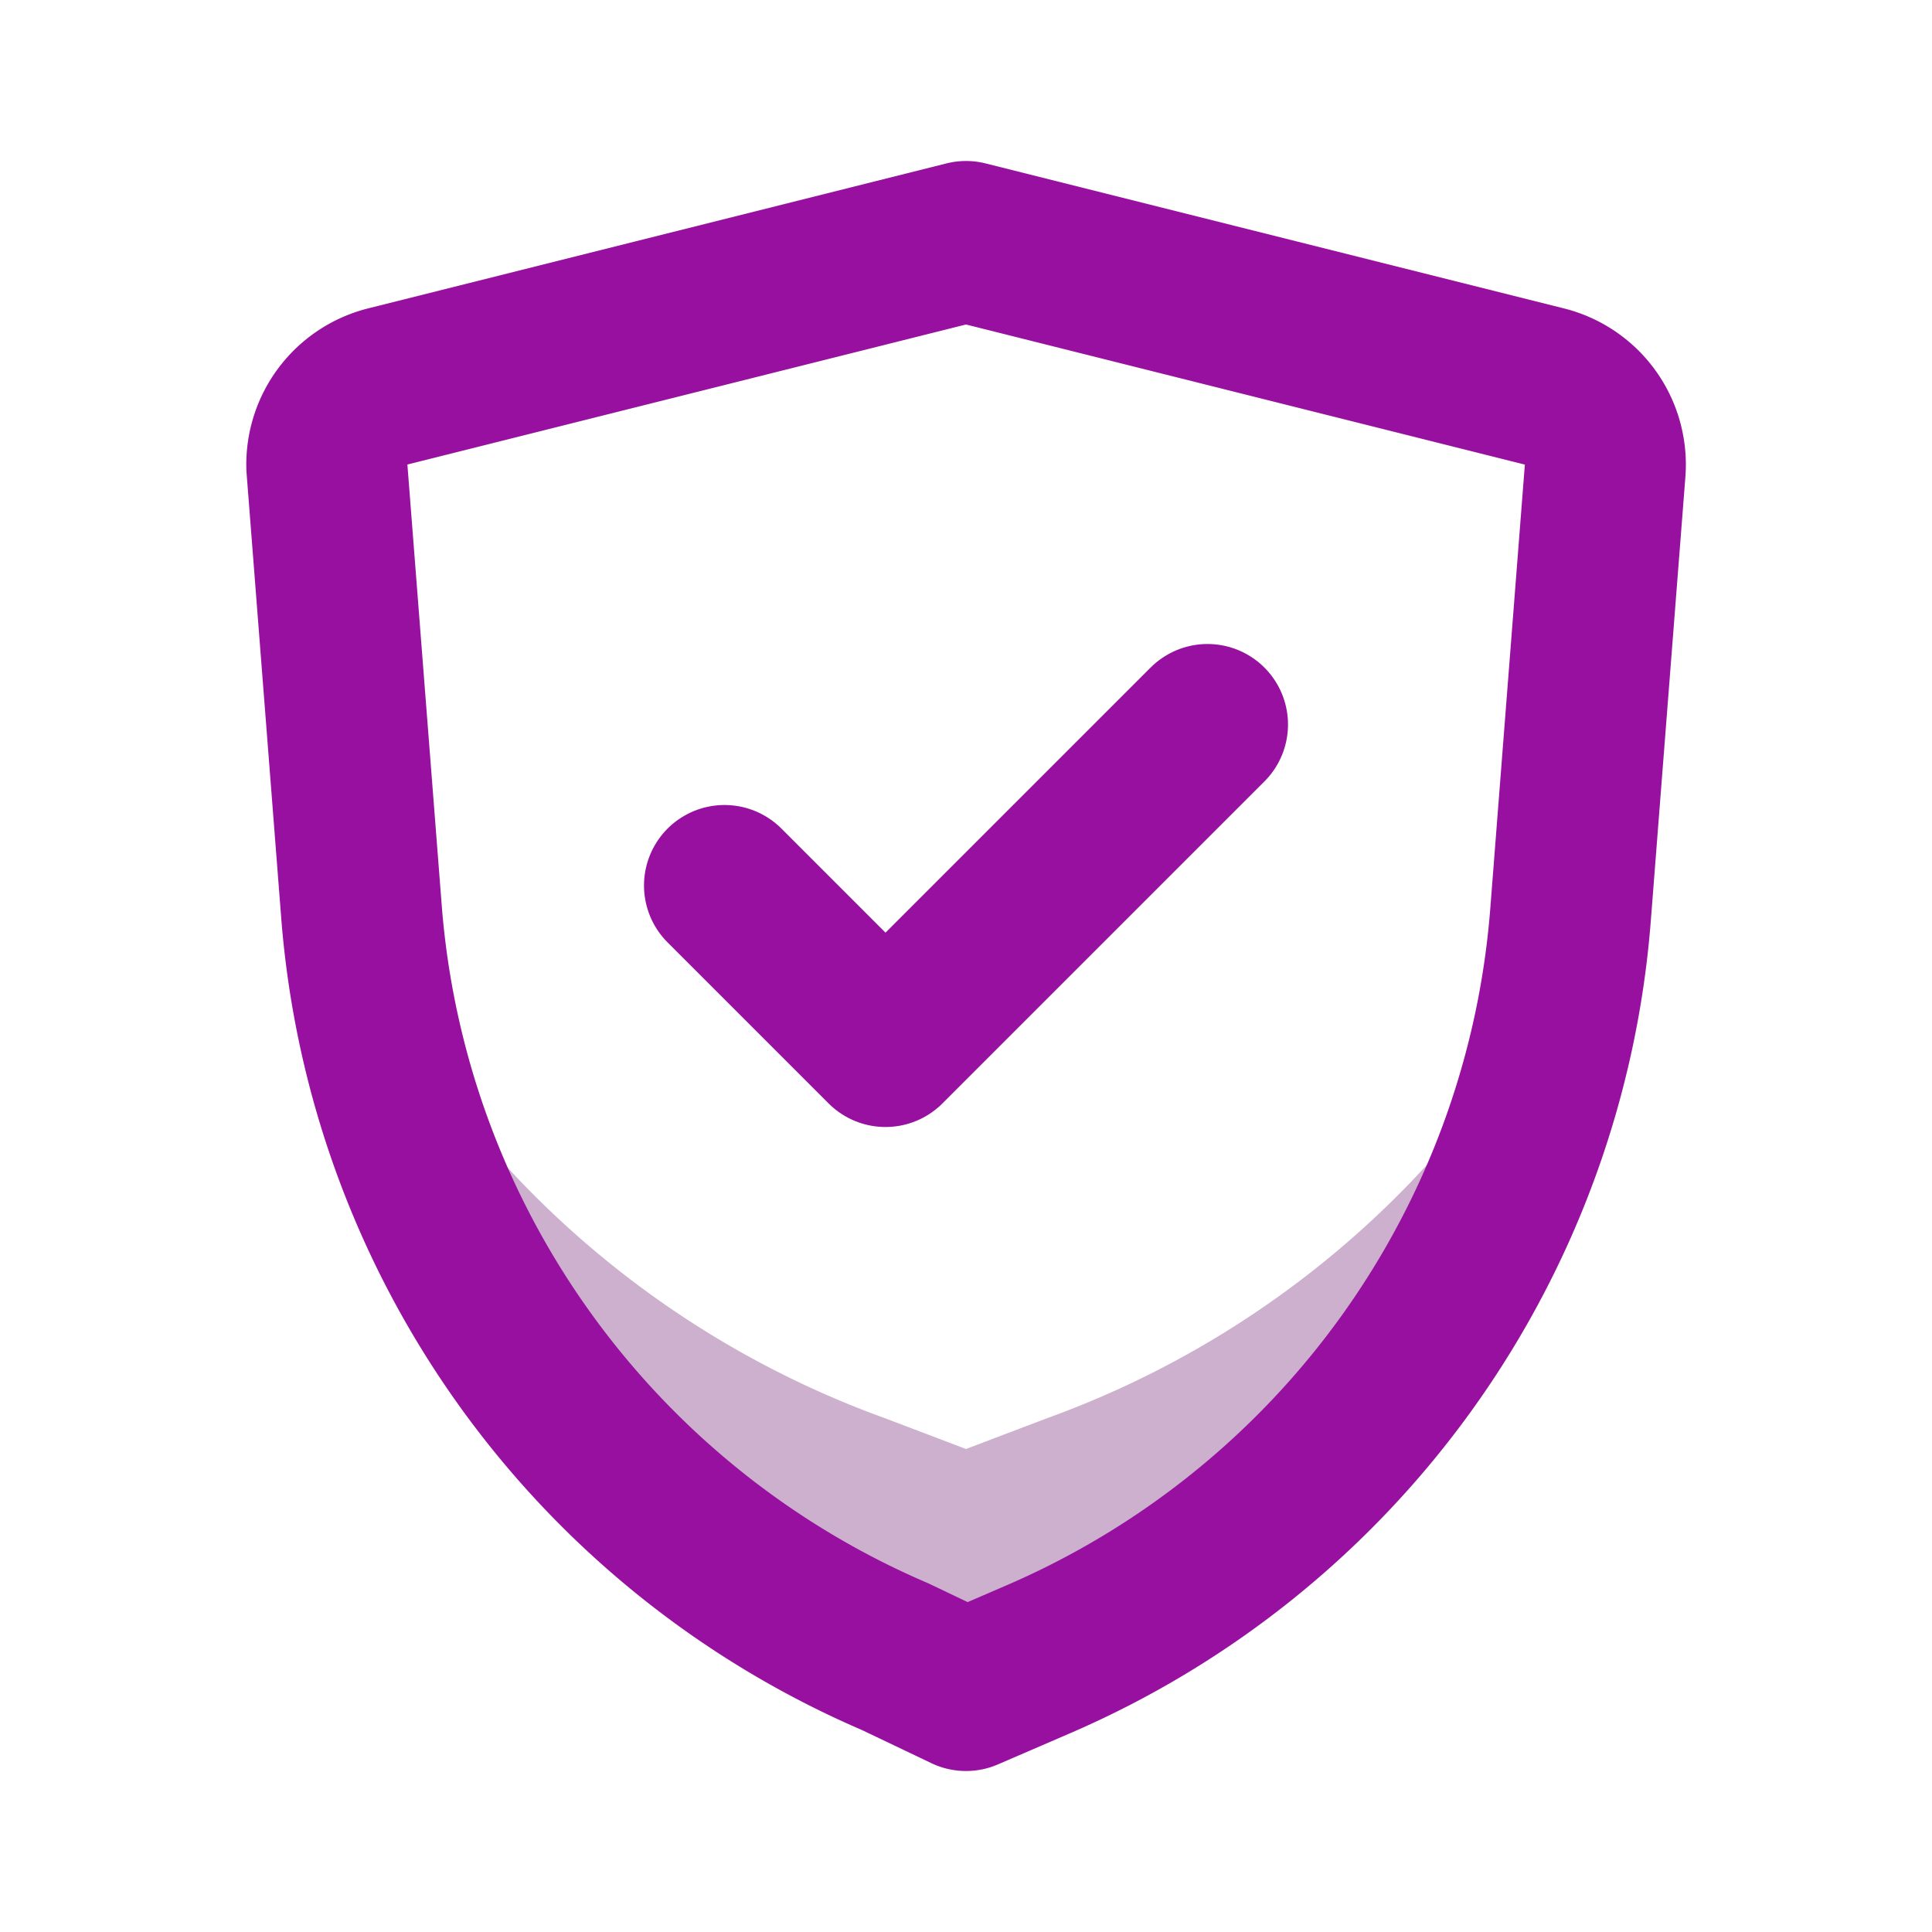
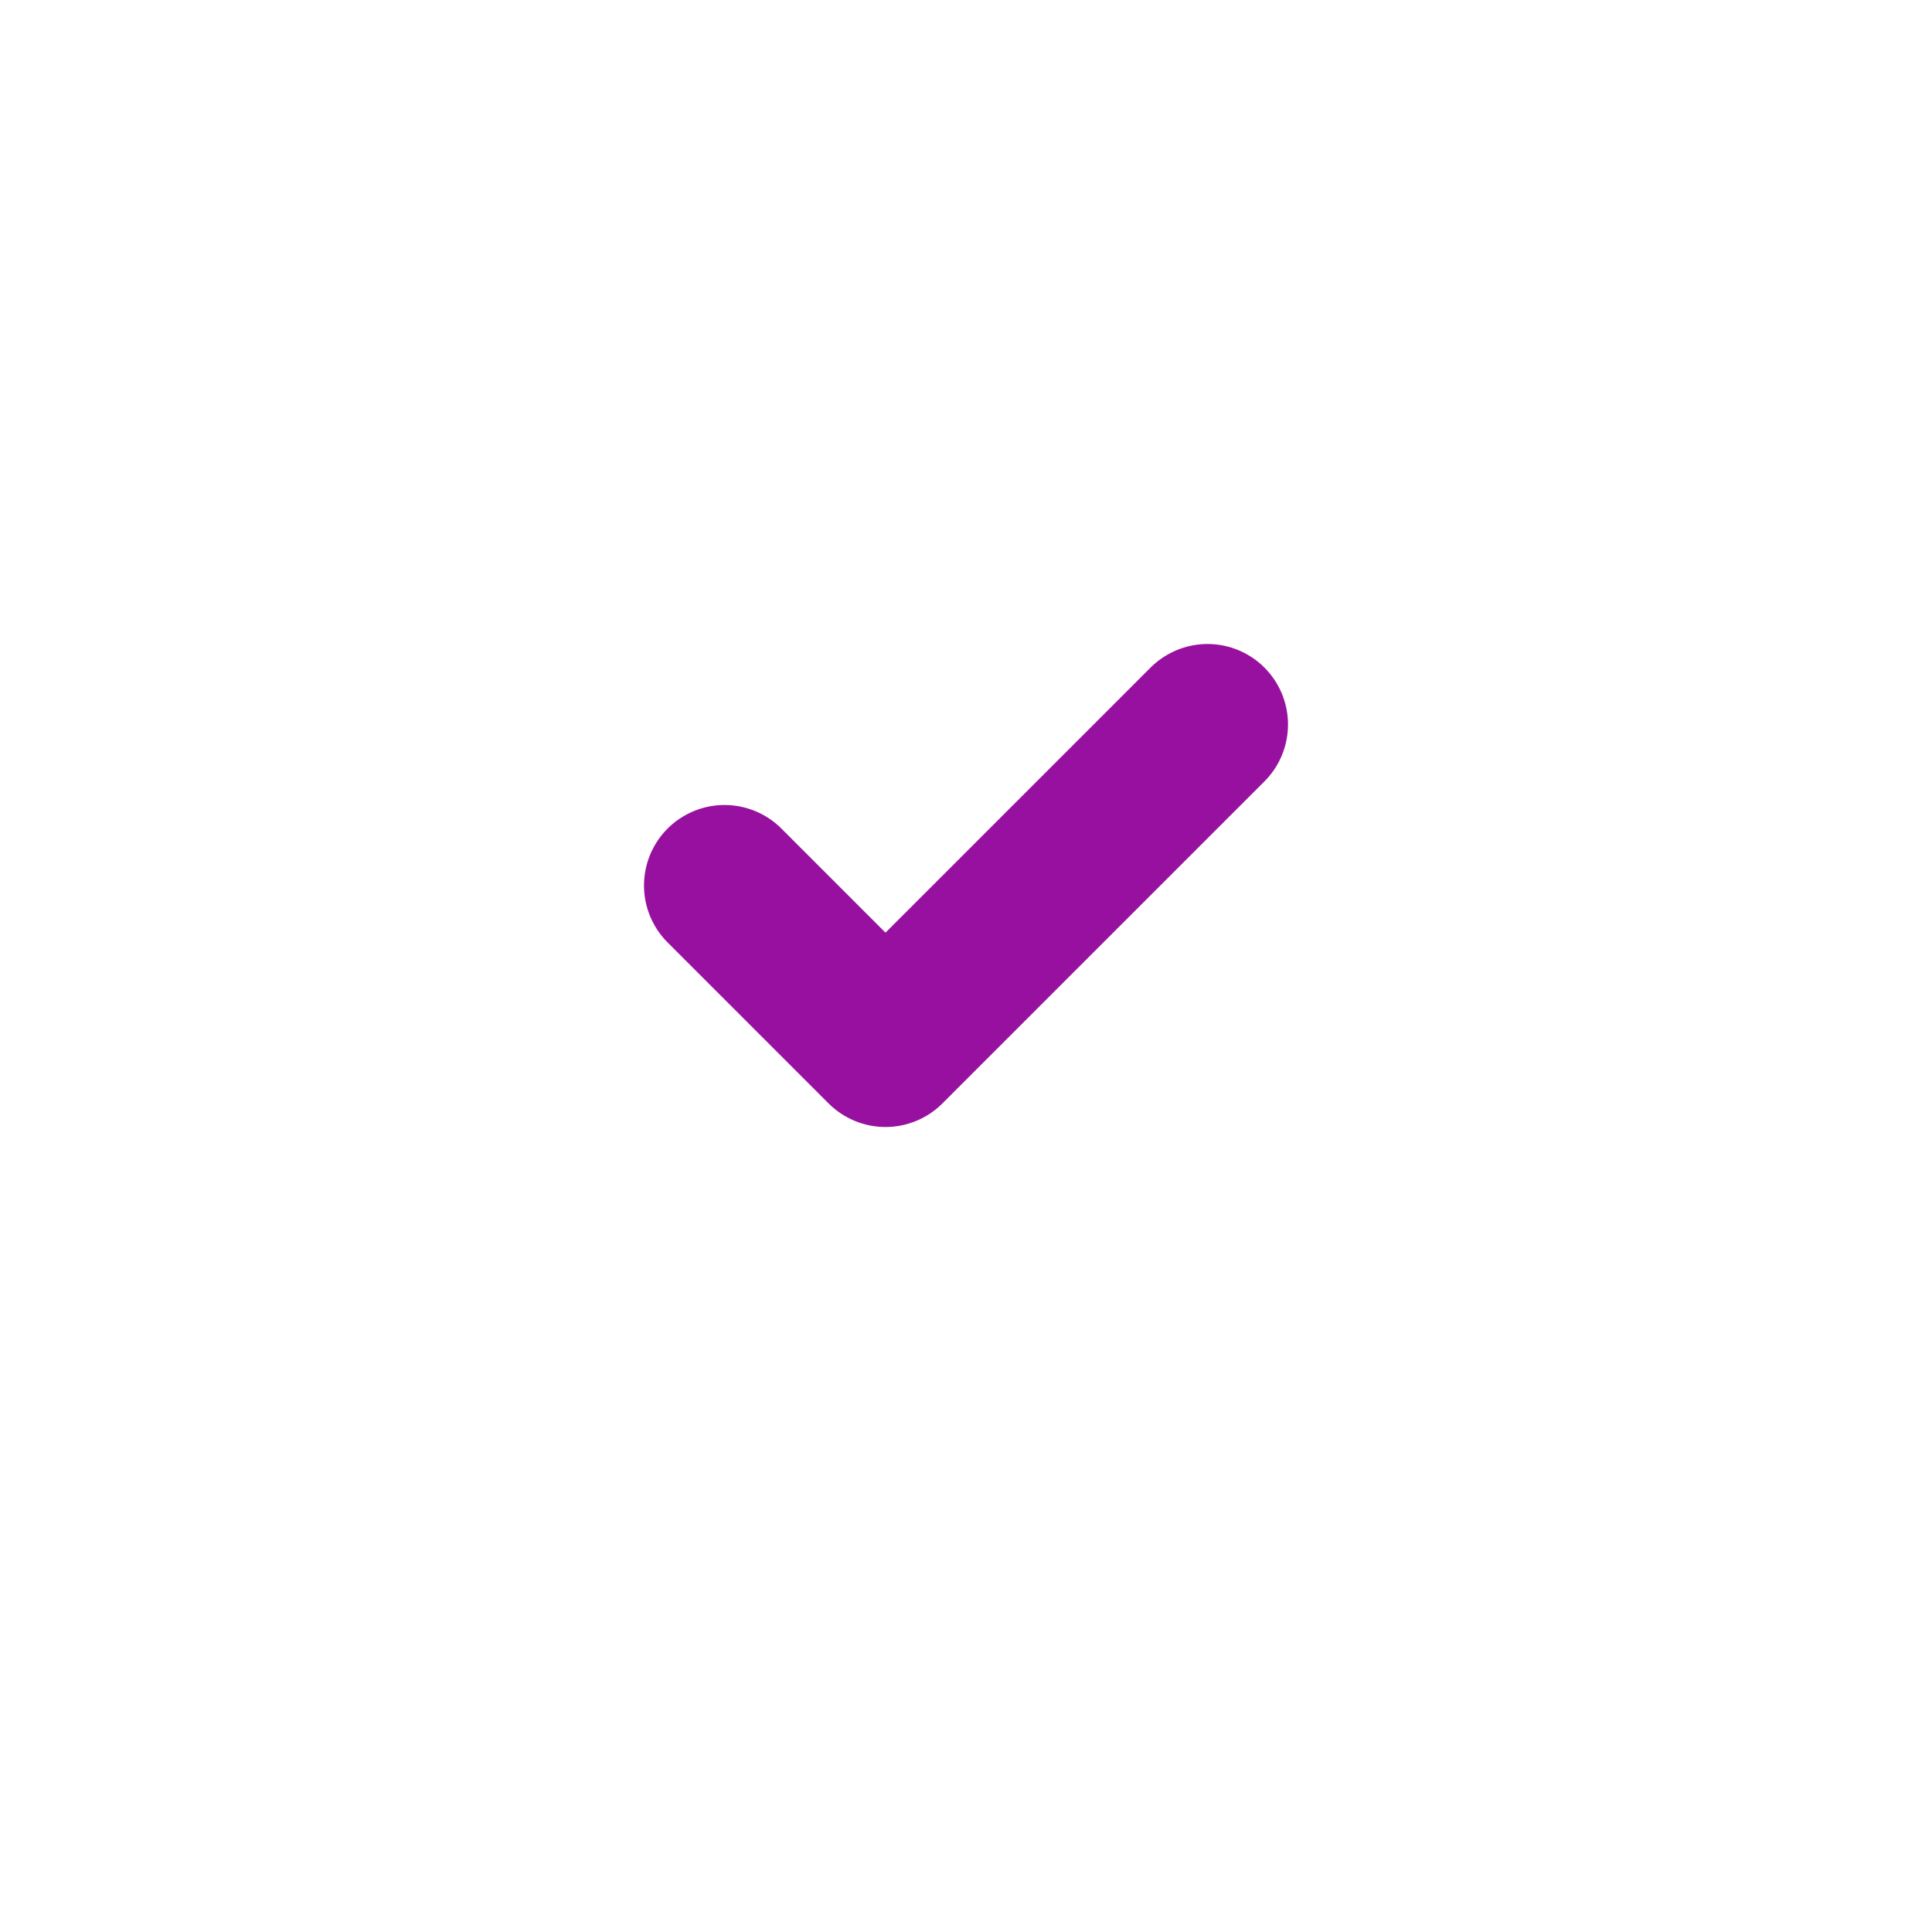
<svg xmlns="http://www.w3.org/2000/svg" width="800px" height="800px" viewBox="0 0 24 24" id="secure" class="icon multi-color">
  <title style="stroke-width: 2;">secure</title>
-   <path id="tertiary-fill" d="M19.44,12.05a11,11,0,0,1-6.56,8.57L12,21l-.88-.38a11,11,0,0,1-6.56-8.57A11.87,11.87,0,0,0,11,17.62L12,18l1-.38A11.87,11.87,0,0,0,19.44,12.05Z" style="fill: #cdb0ce; stroke-width: 2;">
-     </path>
-   <path id="primary-stroke" d="M19.18,4.8,12,3,4.82,4.8a1,1,0,0,0-.76,1l.43,5.52a11,11,0,0,0,6.63,9.26L12,21l.88-.38a11,11,0,0,0,6.63-9.26l.43-5.52A1,1,0,0,0,19.18,4.8Z" style="fill: none; stroke: #98109f; stroke-linecap: round; stroke-linejoin: round; stroke-width: 2;" />
  <polyline id="secondary-stroke" points="9 11 11 13 15 9" style="fill: none; stroke: #98109f; stroke-linecap: round; stroke-linejoin: round; stroke-width: 2;" />
</svg>